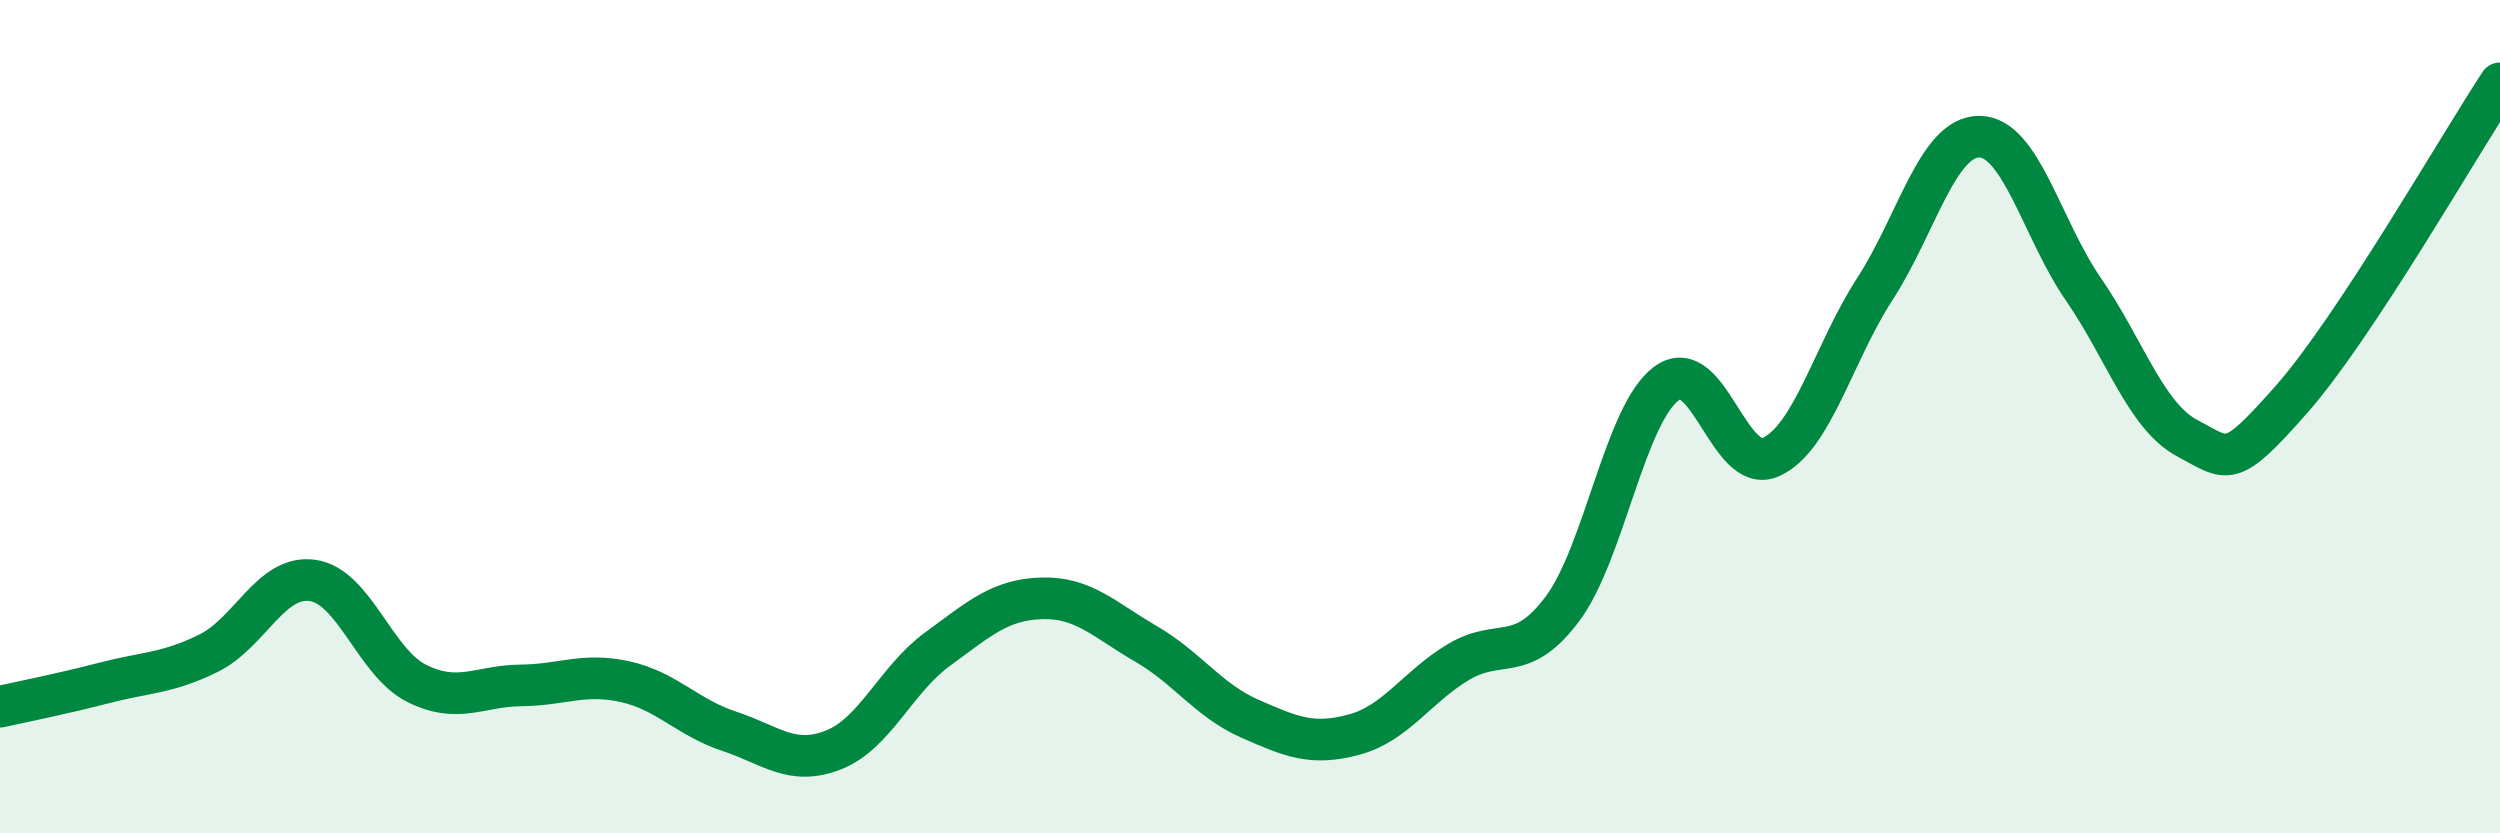
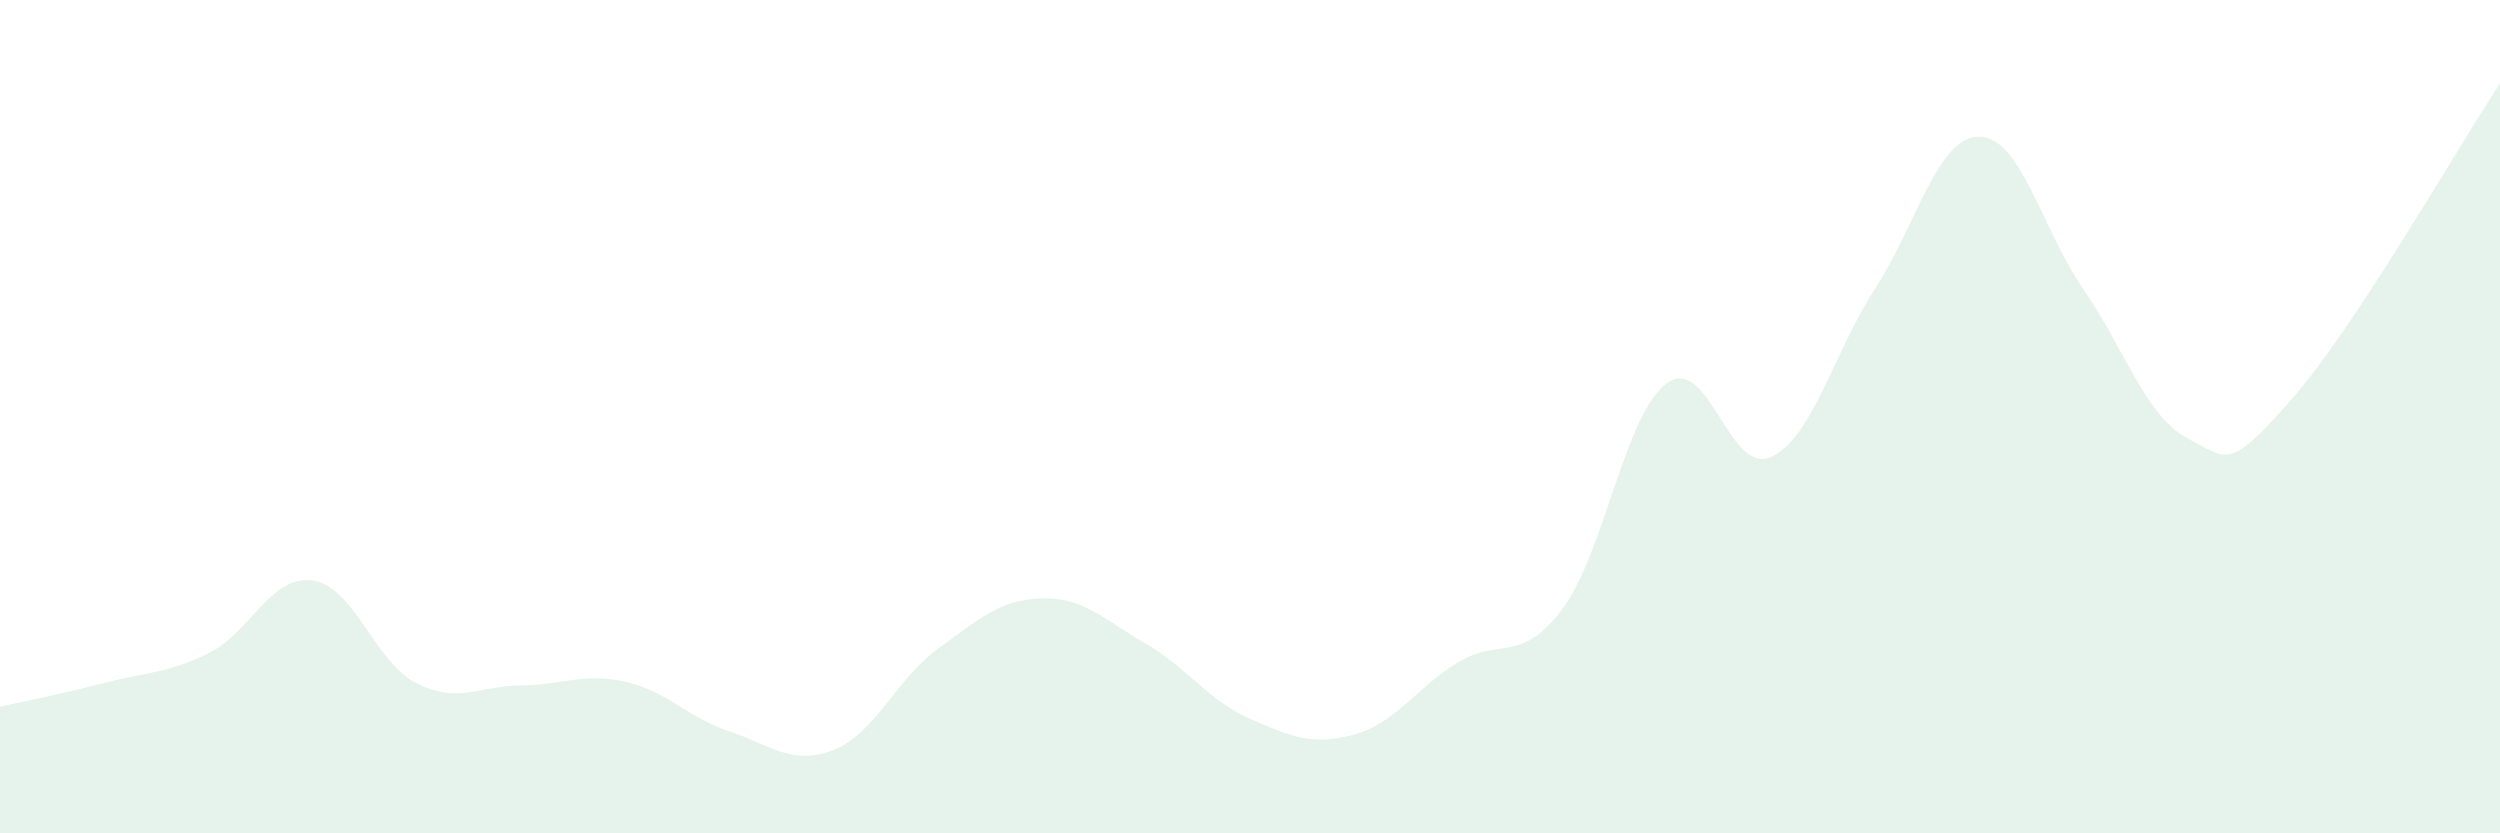
<svg xmlns="http://www.w3.org/2000/svg" width="60" height="20" viewBox="0 0 60 20">
  <path d="M 0,16.96 C 0.5,16.85 1.5,16.65 2.5,16.39 C 3.5,16.13 4,16.17 5,15.68 C 6,15.19 6.5,13.79 7.5,13.93 C 8.5,14.07 9,15.9 10,16.4 C 11,16.9 11.5,16.46 12.5,16.45 C 13.5,16.44 14,16.14 15,16.36 C 16,16.58 16.5,17.22 17.5,17.55 C 18.5,17.88 19,18.39 20,18 C 21,17.61 21.5,16.31 22.5,15.58 C 23.5,14.85 24,14.39 25,14.36 C 26,14.33 26.5,14.87 27.5,15.45 C 28.5,16.03 29,16.81 30,17.25 C 31,17.69 31.5,17.9 32.5,17.63 C 33.5,17.36 34,16.49 35,15.89 C 36,15.29 36.5,15.95 37.5,14.61 C 38.5,13.27 39,9.93 40,9.2 C 41,8.47 41.5,11.42 42.5,10.97 C 43.5,10.52 44,8.47 45,6.93 C 46,5.39 46.5,3.28 47.5,3.28 C 48.5,3.28 49,5.49 50,6.94 C 51,8.39 51.5,9.99 52.5,10.52 C 53.5,11.05 53.5,11.28 55,9.58 C 56.5,7.88 59,3.52 60,2L60 20L0 20Z" fill="#008740" opacity="0.1" stroke-linecap="round" stroke-linejoin="round" />
-   <path d="M 0,16.96 C 0.5,16.85 1.5,16.65 2.5,16.39 C 3.5,16.13 4,16.17 5,15.68 C 6,15.19 6.5,13.79 7.5,13.93 C 8.5,14.07 9,15.9 10,16.4 C 11,16.9 11.5,16.46 12.5,16.45 C 13.5,16.44 14,16.14 15,16.36 C 16,16.58 16.5,17.22 17.5,17.55 C 18.5,17.88 19,18.39 20,18 C 21,17.61 21.5,16.31 22.5,15.58 C 23.5,14.85 24,14.39 25,14.36 C 26,14.33 26.5,14.87 27.5,15.45 C 28.5,16.03 29,16.81 30,17.25 C 31,17.69 31.5,17.9 32.5,17.63 C 33.5,17.36 34,16.49 35,15.89 C 36,15.29 36.5,15.95 37.5,14.61 C 38.5,13.27 39,9.93 40,9.2 C 41,8.47 41.5,11.42 42.5,10.97 C 43.5,10.52 44,8.47 45,6.93 C 46,5.39 46.5,3.28 47.5,3.28 C 48.5,3.28 49,5.49 50,6.94 C 51,8.39 51.5,9.99 52.5,10.52 C 53.5,11.05 53.5,11.28 55,9.58 C 56.5,7.88 59,3.52 60,2" stroke="#008740" stroke-width="1" fill="none" stroke-linecap="round" stroke-linejoin="round" />
</svg>